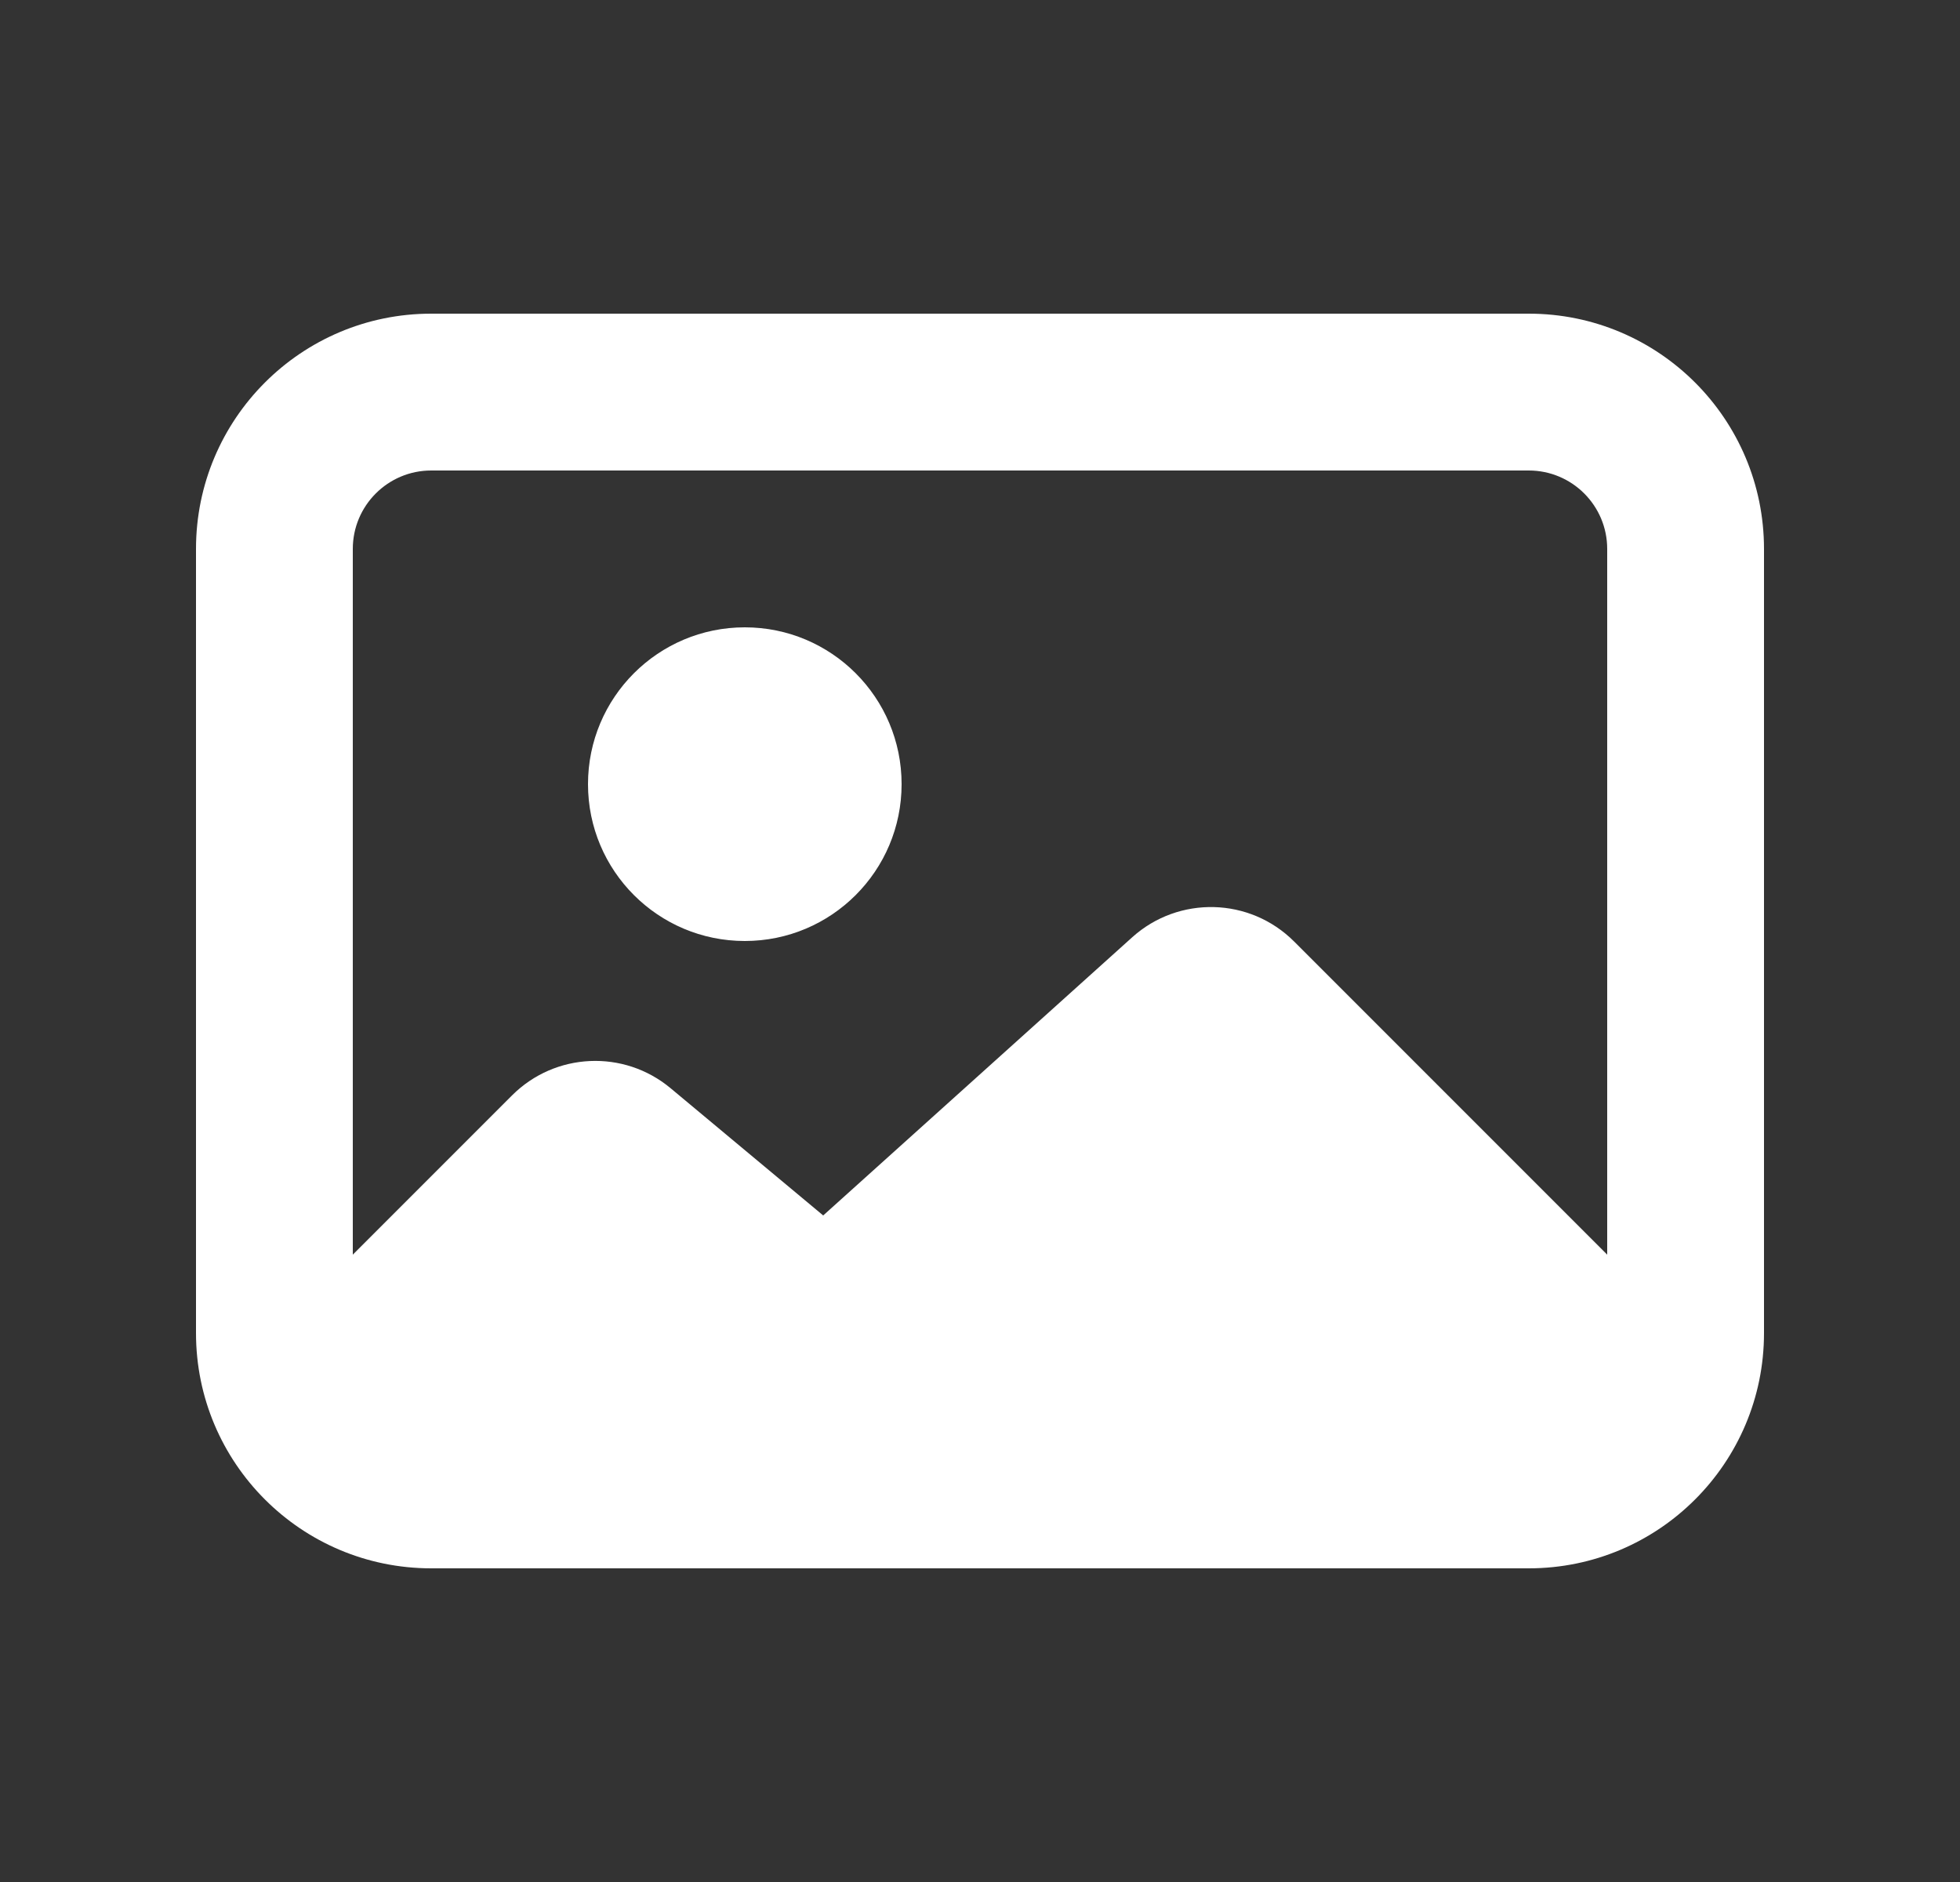
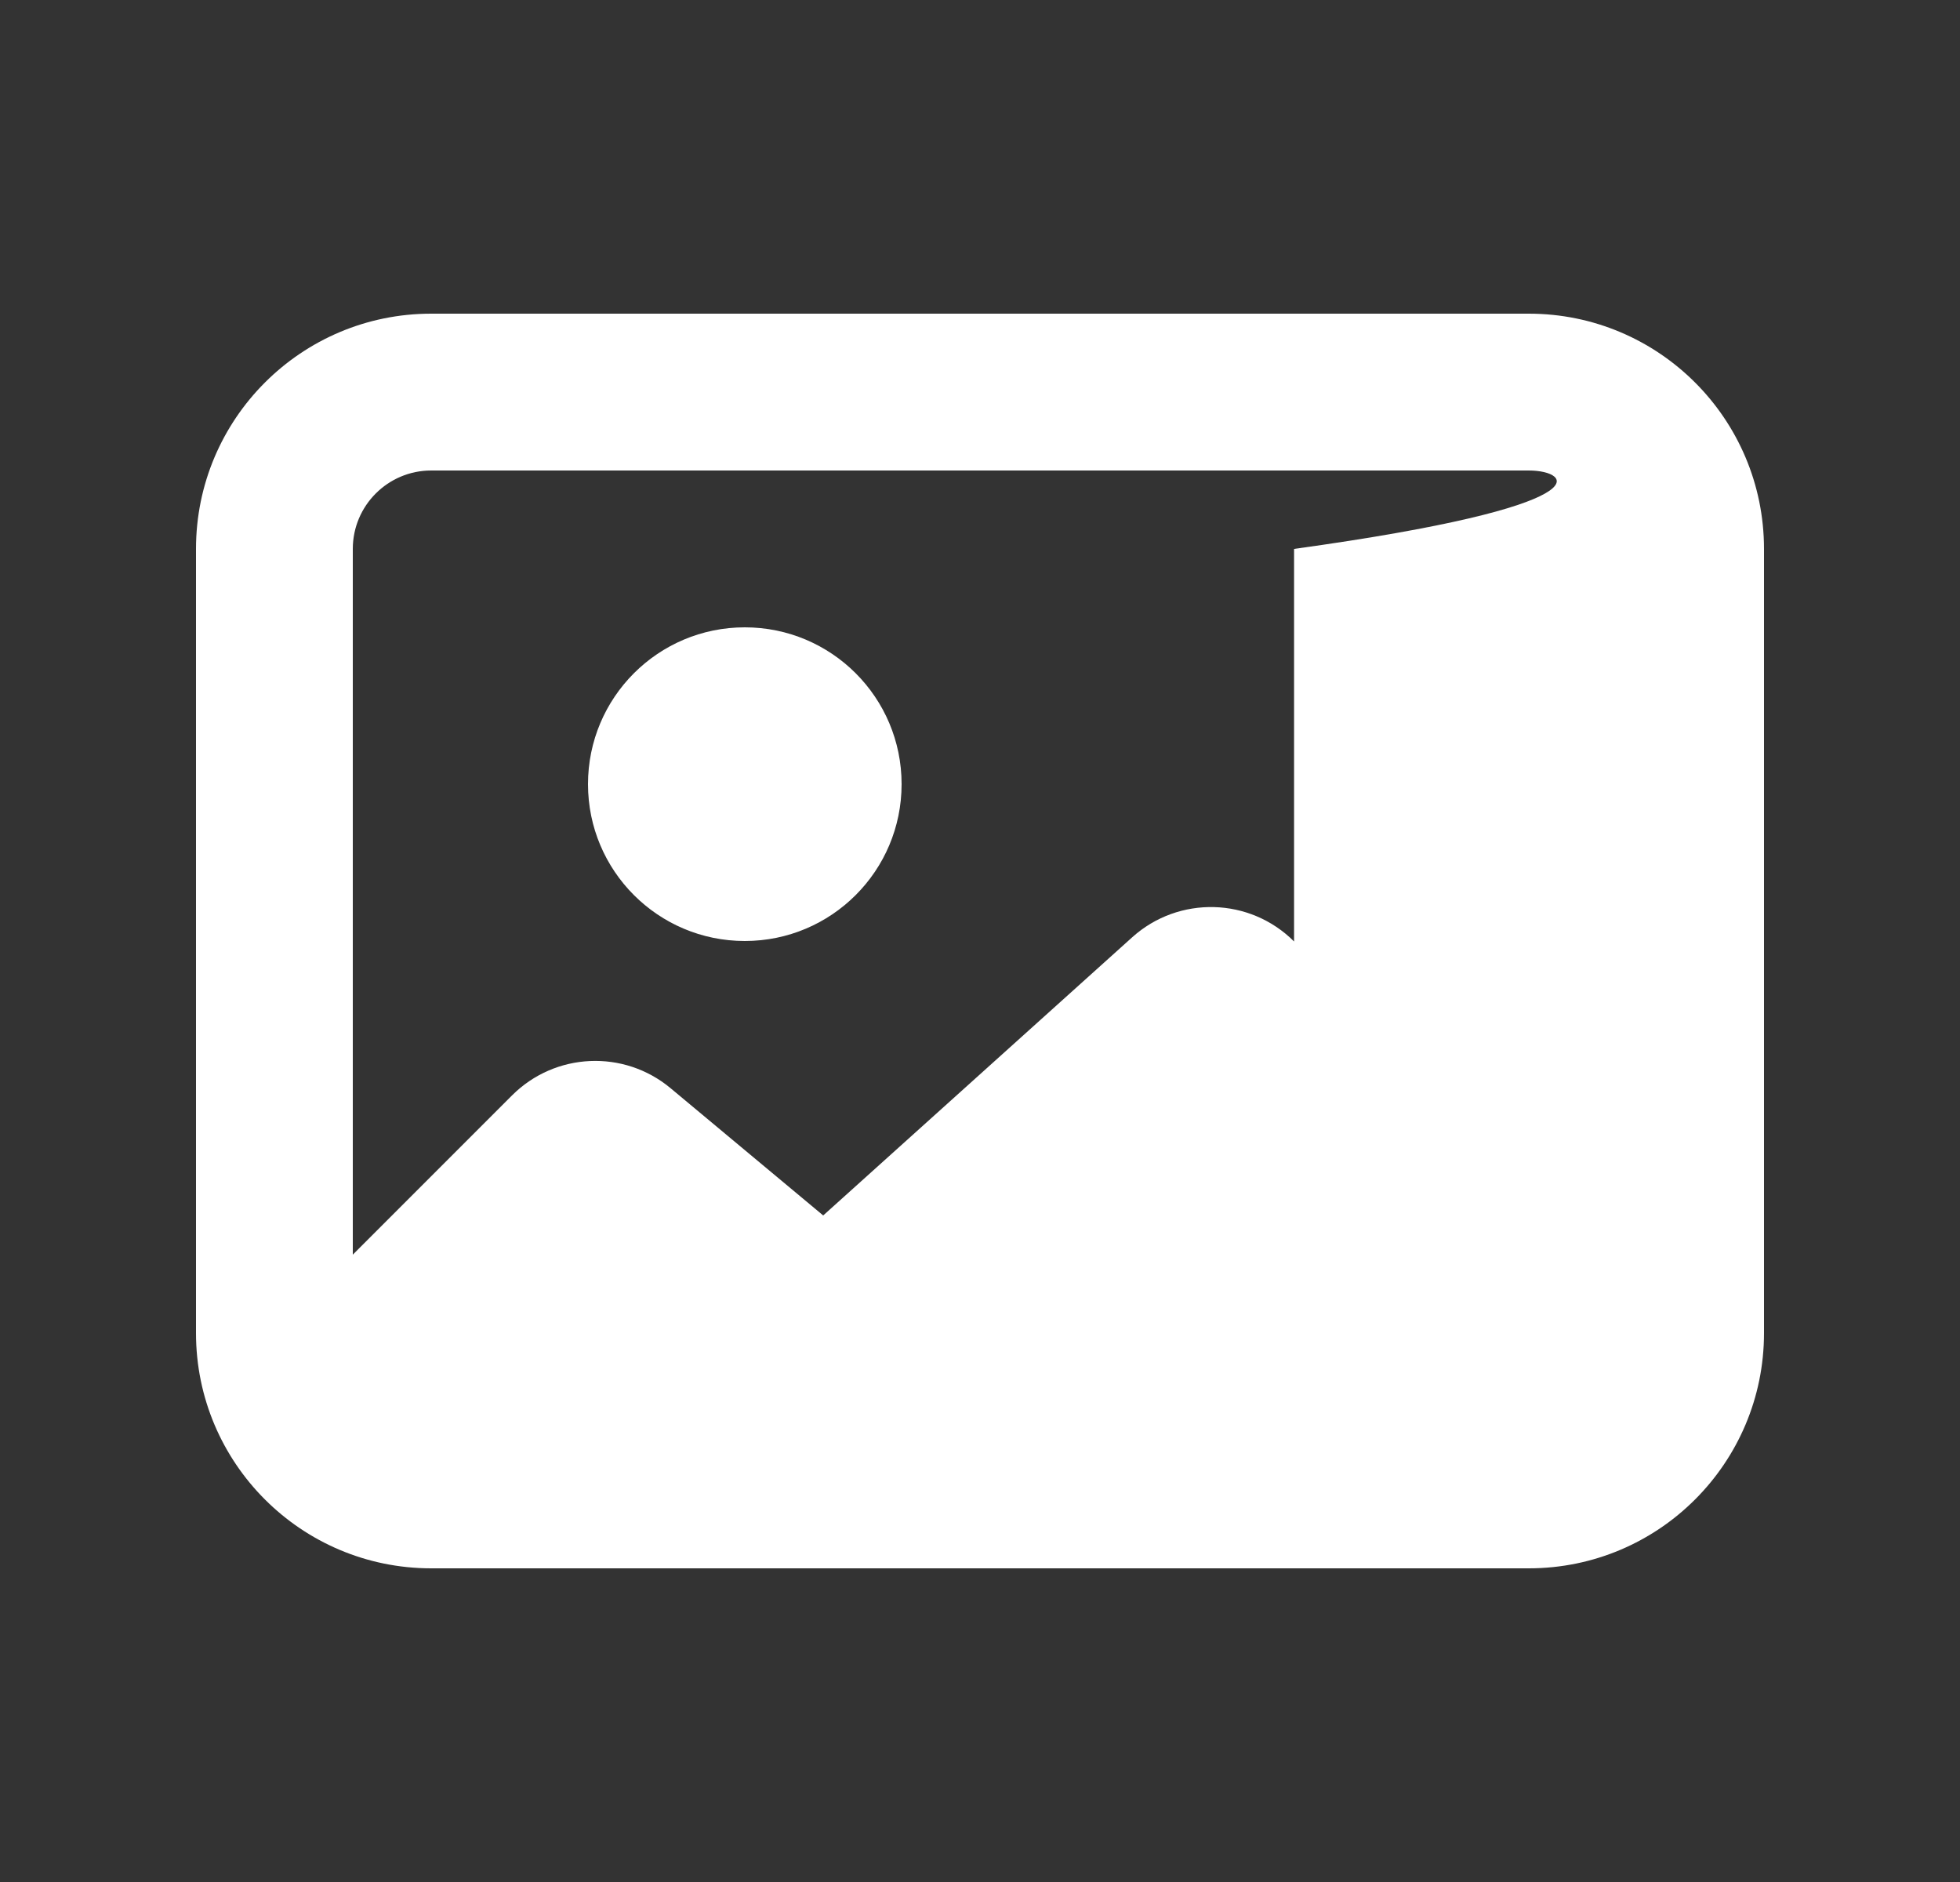
<svg xmlns="http://www.w3.org/2000/svg" width="25" height="24" viewBox="0 0 25 24" fill="none">
  <rect x="0" y="0" width="25" height="24" fill="#333333" stroke="none" />
-   <path d="M19.5 4C21.157 4 22.5 5.343 22.5 7V17C22.5 18.657 21.157 20 19.5 20H5.5C3.843 20 2.5 18.657 2.5 17V7C2.5 5.343 3.843 4 5.5 4H19.5ZM5.5 6C4.948 6 4.5 6.448 4.5 7V16L6.531 13.969C7.08 13.42 7.957 13.38 8.553 13.877L10.5 15.5L14.442 11.952C15.035 11.419 15.942 11.442 16.506 12.006L20.5 16V7C20.5 6.448 20.052 6 19.5 6H5.5ZM9.5 8C10.605 8 11.5 8.895 11.5 10C11.5 11.105 10.605 12 9.5 12C8.395 12 7.5 11.105 7.5 10C7.5 8.895 8.395 8 9.5 8Z" fill="white" />
+   <path d="M19.5 4C21.157 4 22.5 5.343 22.5 7V17C22.5 18.657 21.157 20 19.5 20H5.5C3.843 20 2.5 18.657 2.5 17V7C2.5 5.343 3.843 4 5.5 4H19.5ZM5.5 6C4.948 6 4.5 6.448 4.5 7V16L6.531 13.969C7.08 13.42 7.957 13.38 8.553 13.877L10.5 15.5L14.442 11.952C15.035 11.419 15.942 11.442 16.506 12.006V7C20.5 6.448 20.052 6 19.5 6H5.5ZM9.5 8C10.605 8 11.5 8.895 11.5 10C11.5 11.105 10.605 12 9.5 12C8.395 12 7.5 11.105 7.5 10C7.5 8.895 8.395 8 9.5 8Z" fill="white" />
</svg>